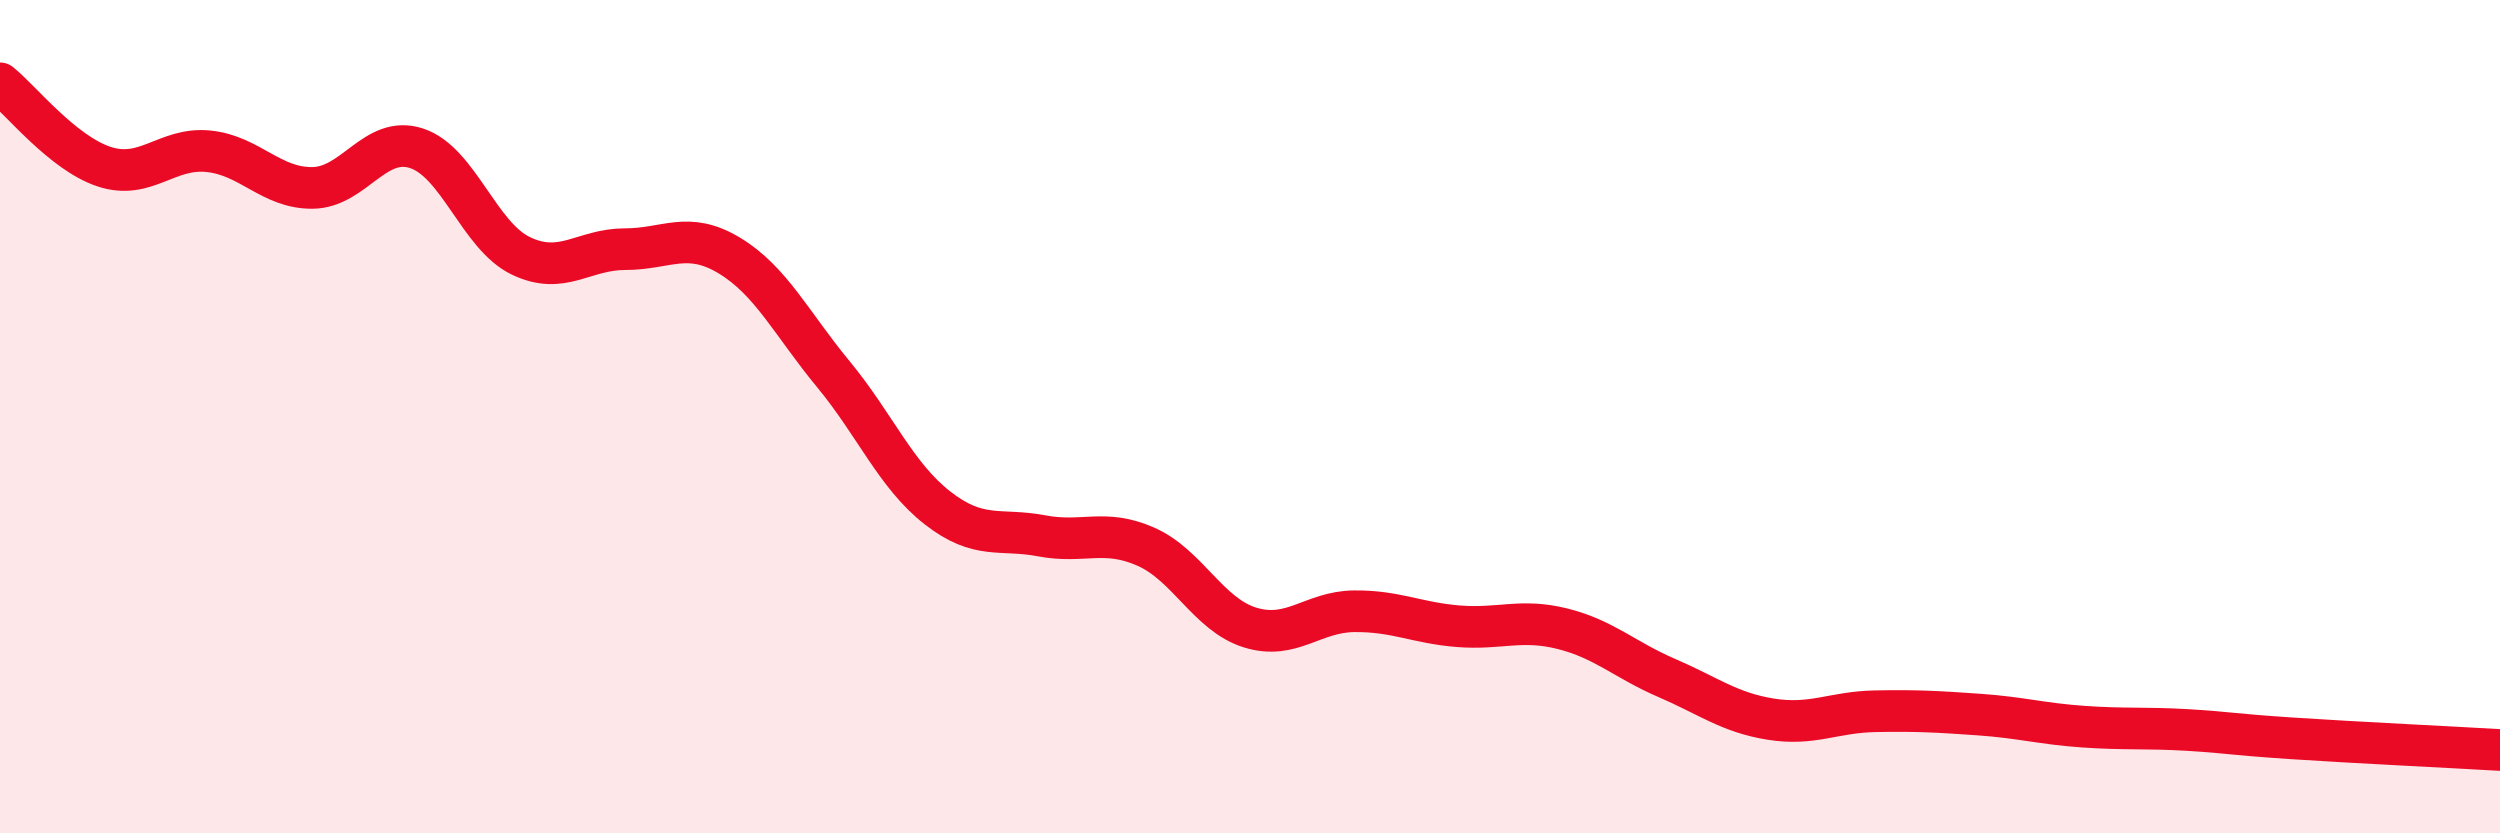
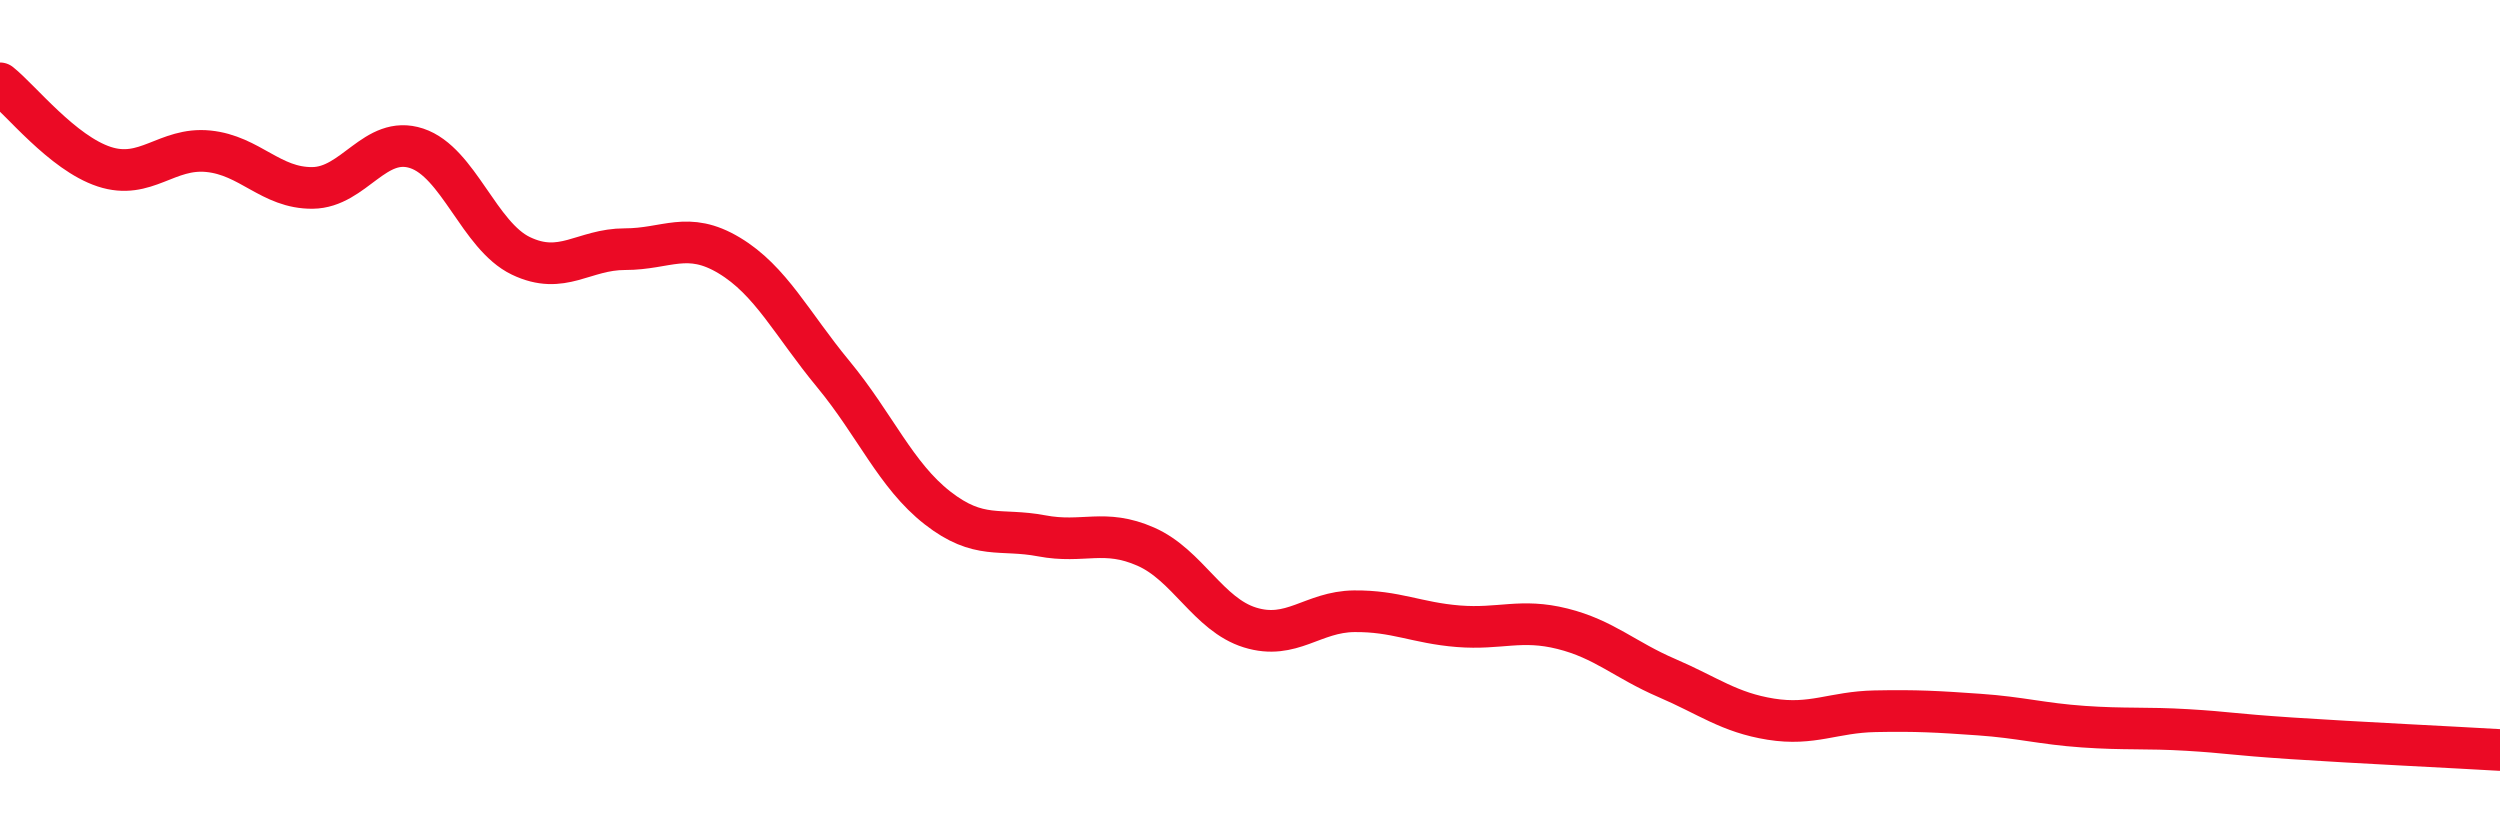
<svg xmlns="http://www.w3.org/2000/svg" width="60" height="20" viewBox="0 0 60 20">
-   <path d="M 0,2 C 0.5,2.4 1.5,3.67 2.5,4 C 3.5,4.33 4,3.53 5,3.63 C 6,3.73 6.5,4.52 7.5,4.51 C 8.5,4.5 9,3.23 10,3.56 C 11,3.89 11.5,5.66 12.5,6.14 C 13.5,6.62 14,5.98 15,5.98 C 16,5.98 16.5,5.53 17.5,6.13 C 18.5,6.73 19,7.77 20,8.98 C 21,10.19 21.5,11.41 22.5,12.19 C 23.5,12.97 24,12.67 25,12.86 C 26,13.05 26.5,12.68 27.5,13.12 C 28.5,13.56 29,14.75 30,15.06 C 31,15.37 31.5,14.68 32.5,14.67 C 33.5,14.66 34,14.95 35,15.03 C 36,15.11 36.5,14.84 37.5,15.09 C 38.5,15.34 39,15.84 40,16.27 C 41,16.7 41.5,17.1 42.5,17.26 C 43.5,17.42 44,17.09 45,17.07 C 46,17.05 46.5,17.08 47.5,17.15 C 48.5,17.22 49,17.37 50,17.44 C 51,17.51 51.5,17.46 52.5,17.52 C 53.5,17.58 53.5,17.62 55,17.72 C 56.5,17.82 59,17.94 60,18L60 20L0 20Z" fill="#EB0A25" opacity="0.1" stroke-linecap="round" stroke-linejoin="round" />
  <path d="M 0,2 C 0.5,2.4 1.5,3.67 2.5,4 C 3.5,4.33 4,3.53 5,3.63 C 6,3.73 6.5,4.52 7.5,4.51 C 8.5,4.5 9,3.23 10,3.56 C 11,3.89 11.5,5.66 12.5,6.14 C 13.5,6.62 14,5.98 15,5.98 C 16,5.98 16.5,5.53 17.5,6.13 C 18.5,6.73 19,7.77 20,8.98 C 21,10.19 21.5,11.41 22.5,12.19 C 23.5,12.97 24,12.67 25,12.86 C 26,13.05 26.5,12.68 27.5,13.12 C 28.5,13.56 29,14.75 30,15.06 C 31,15.37 31.5,14.68 32.5,14.67 C 33.5,14.66 34,14.95 35,15.03 C 36,15.11 36.5,14.84 37.5,15.09 C 38.5,15.34 39,15.84 40,16.27 C 41,16.7 41.5,17.1 42.5,17.26 C 43.5,17.42 44,17.09 45,17.07 C 46,17.05 46.5,17.08 47.5,17.15 C 48.5,17.22 49,17.37 50,17.44 C 51,17.51 51.5,17.46 52.5,17.52 C 53.5,17.58 53.5,17.62 55,17.72 C 56.5,17.82 59,17.94 60,18" stroke="#EB0A25" stroke-width="1" fill="none" stroke-linecap="round" stroke-linejoin="round" />
</svg>